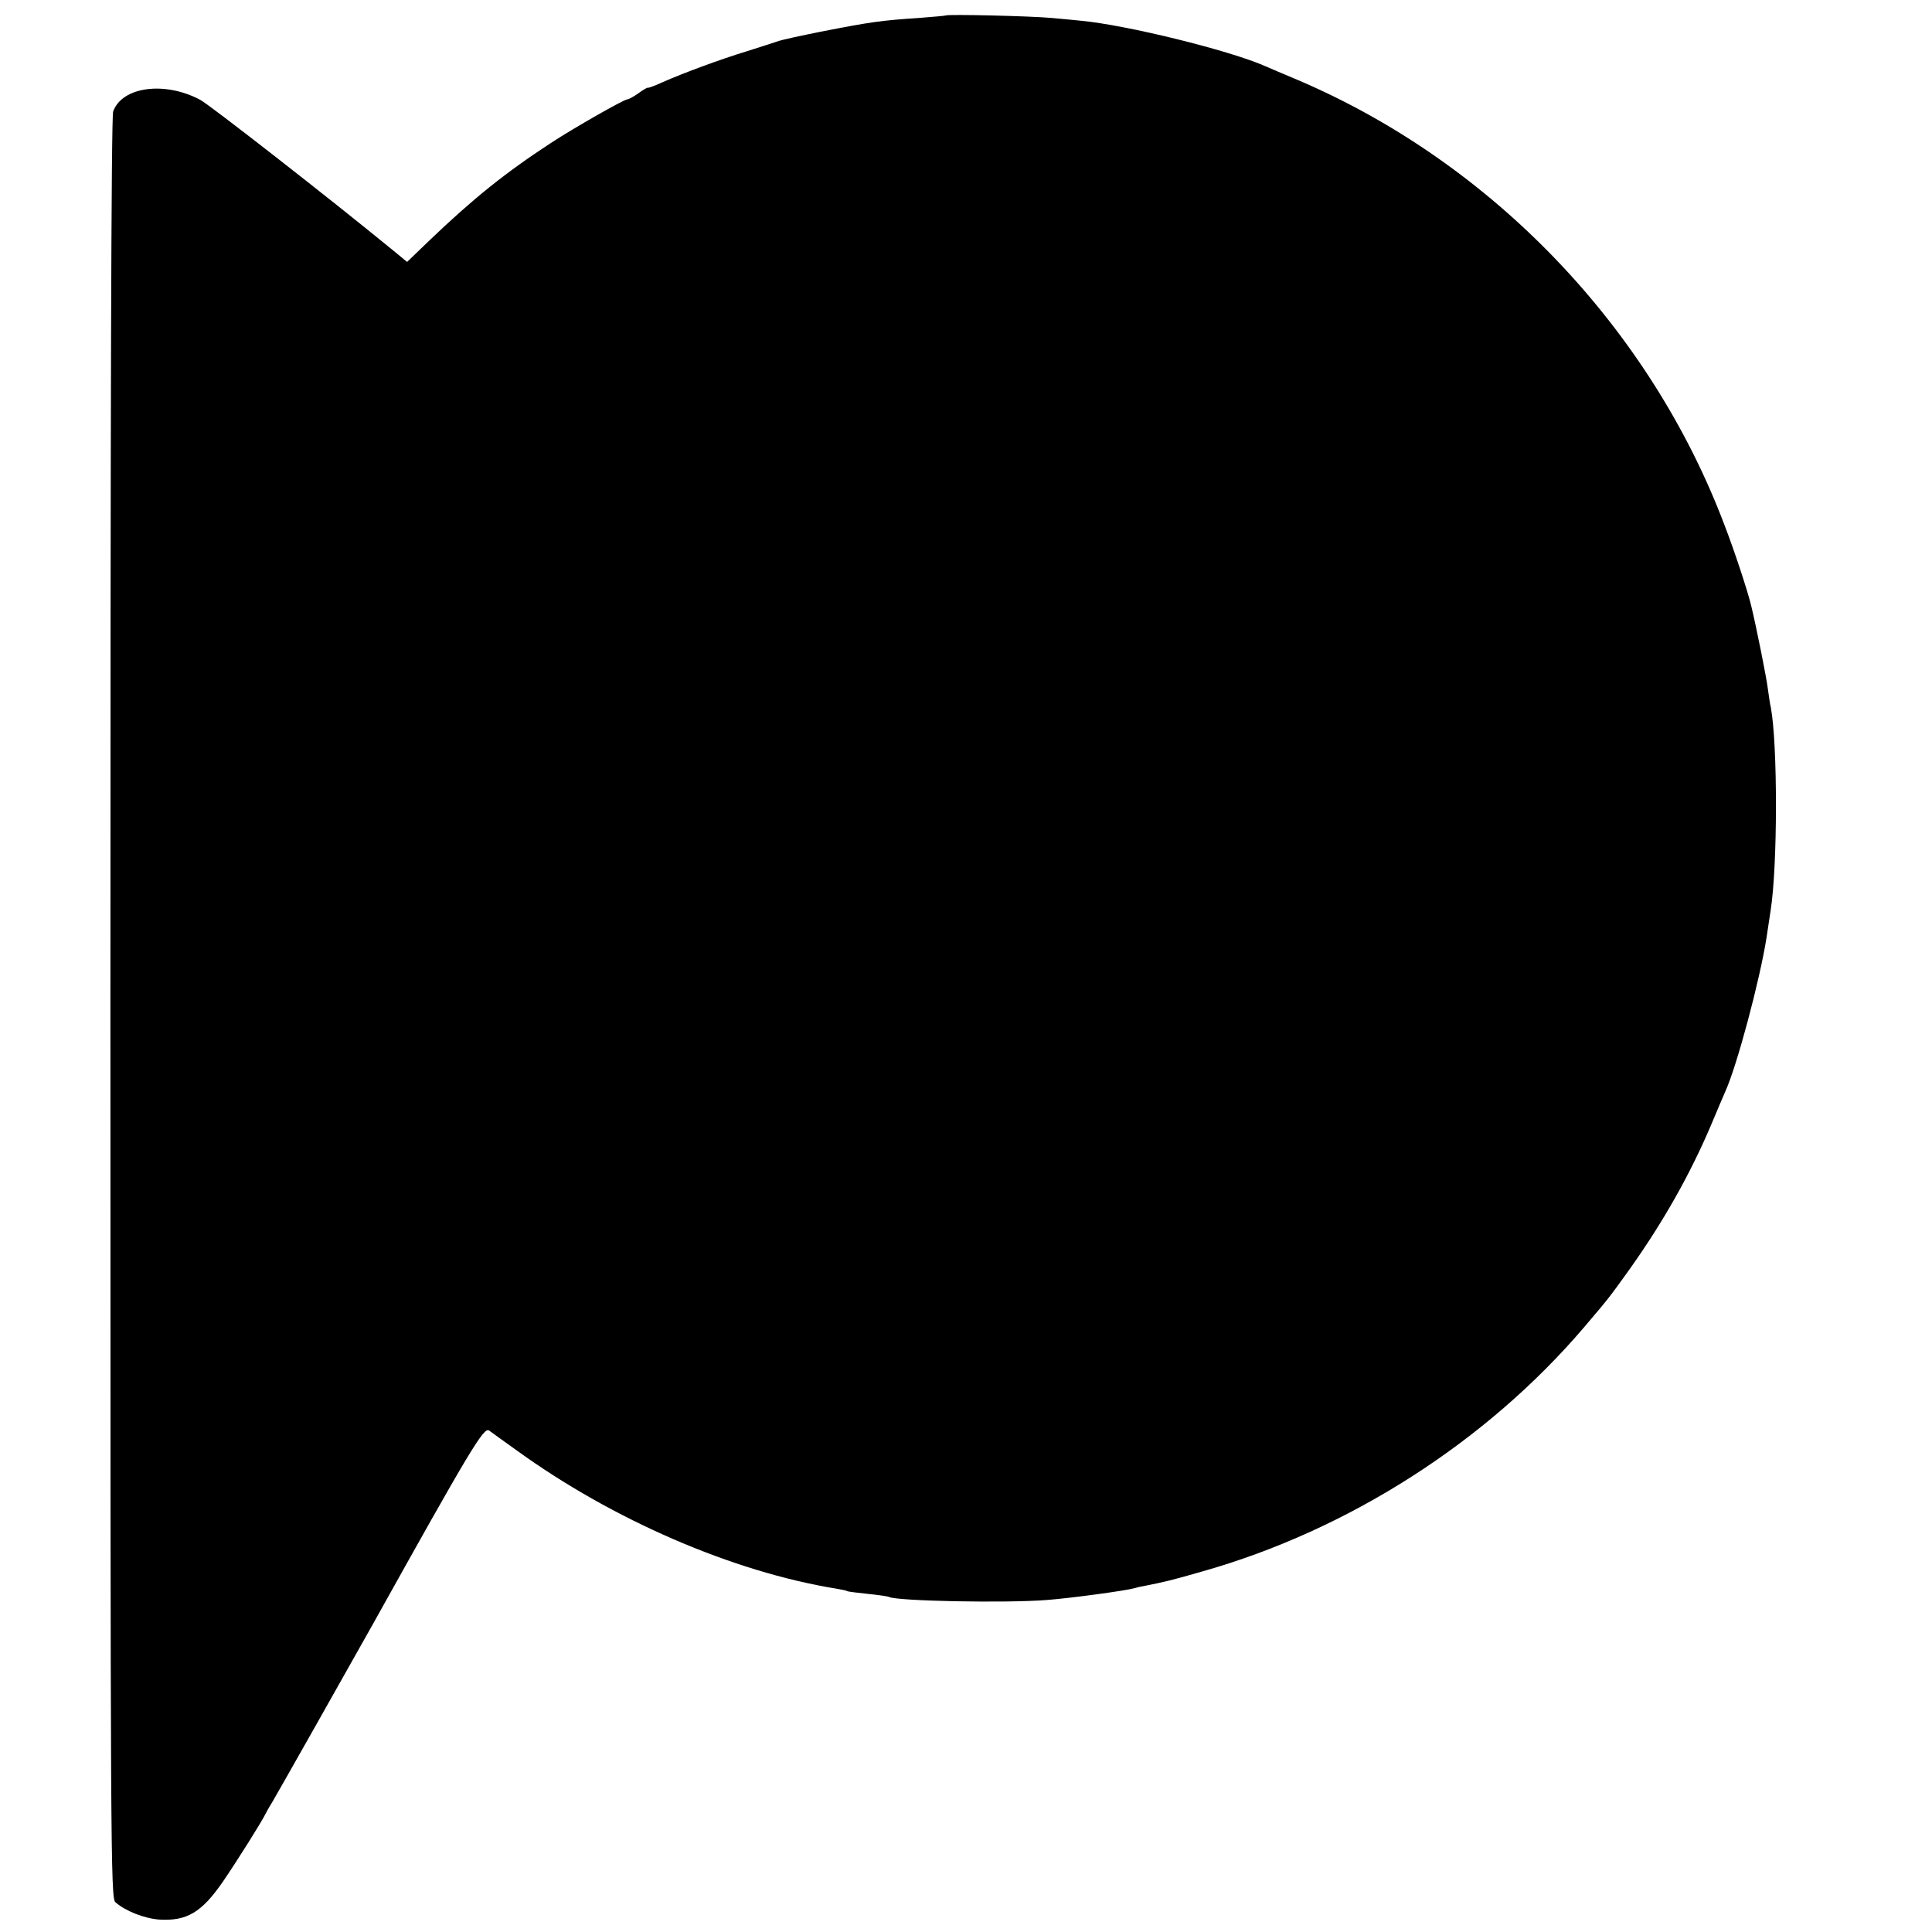
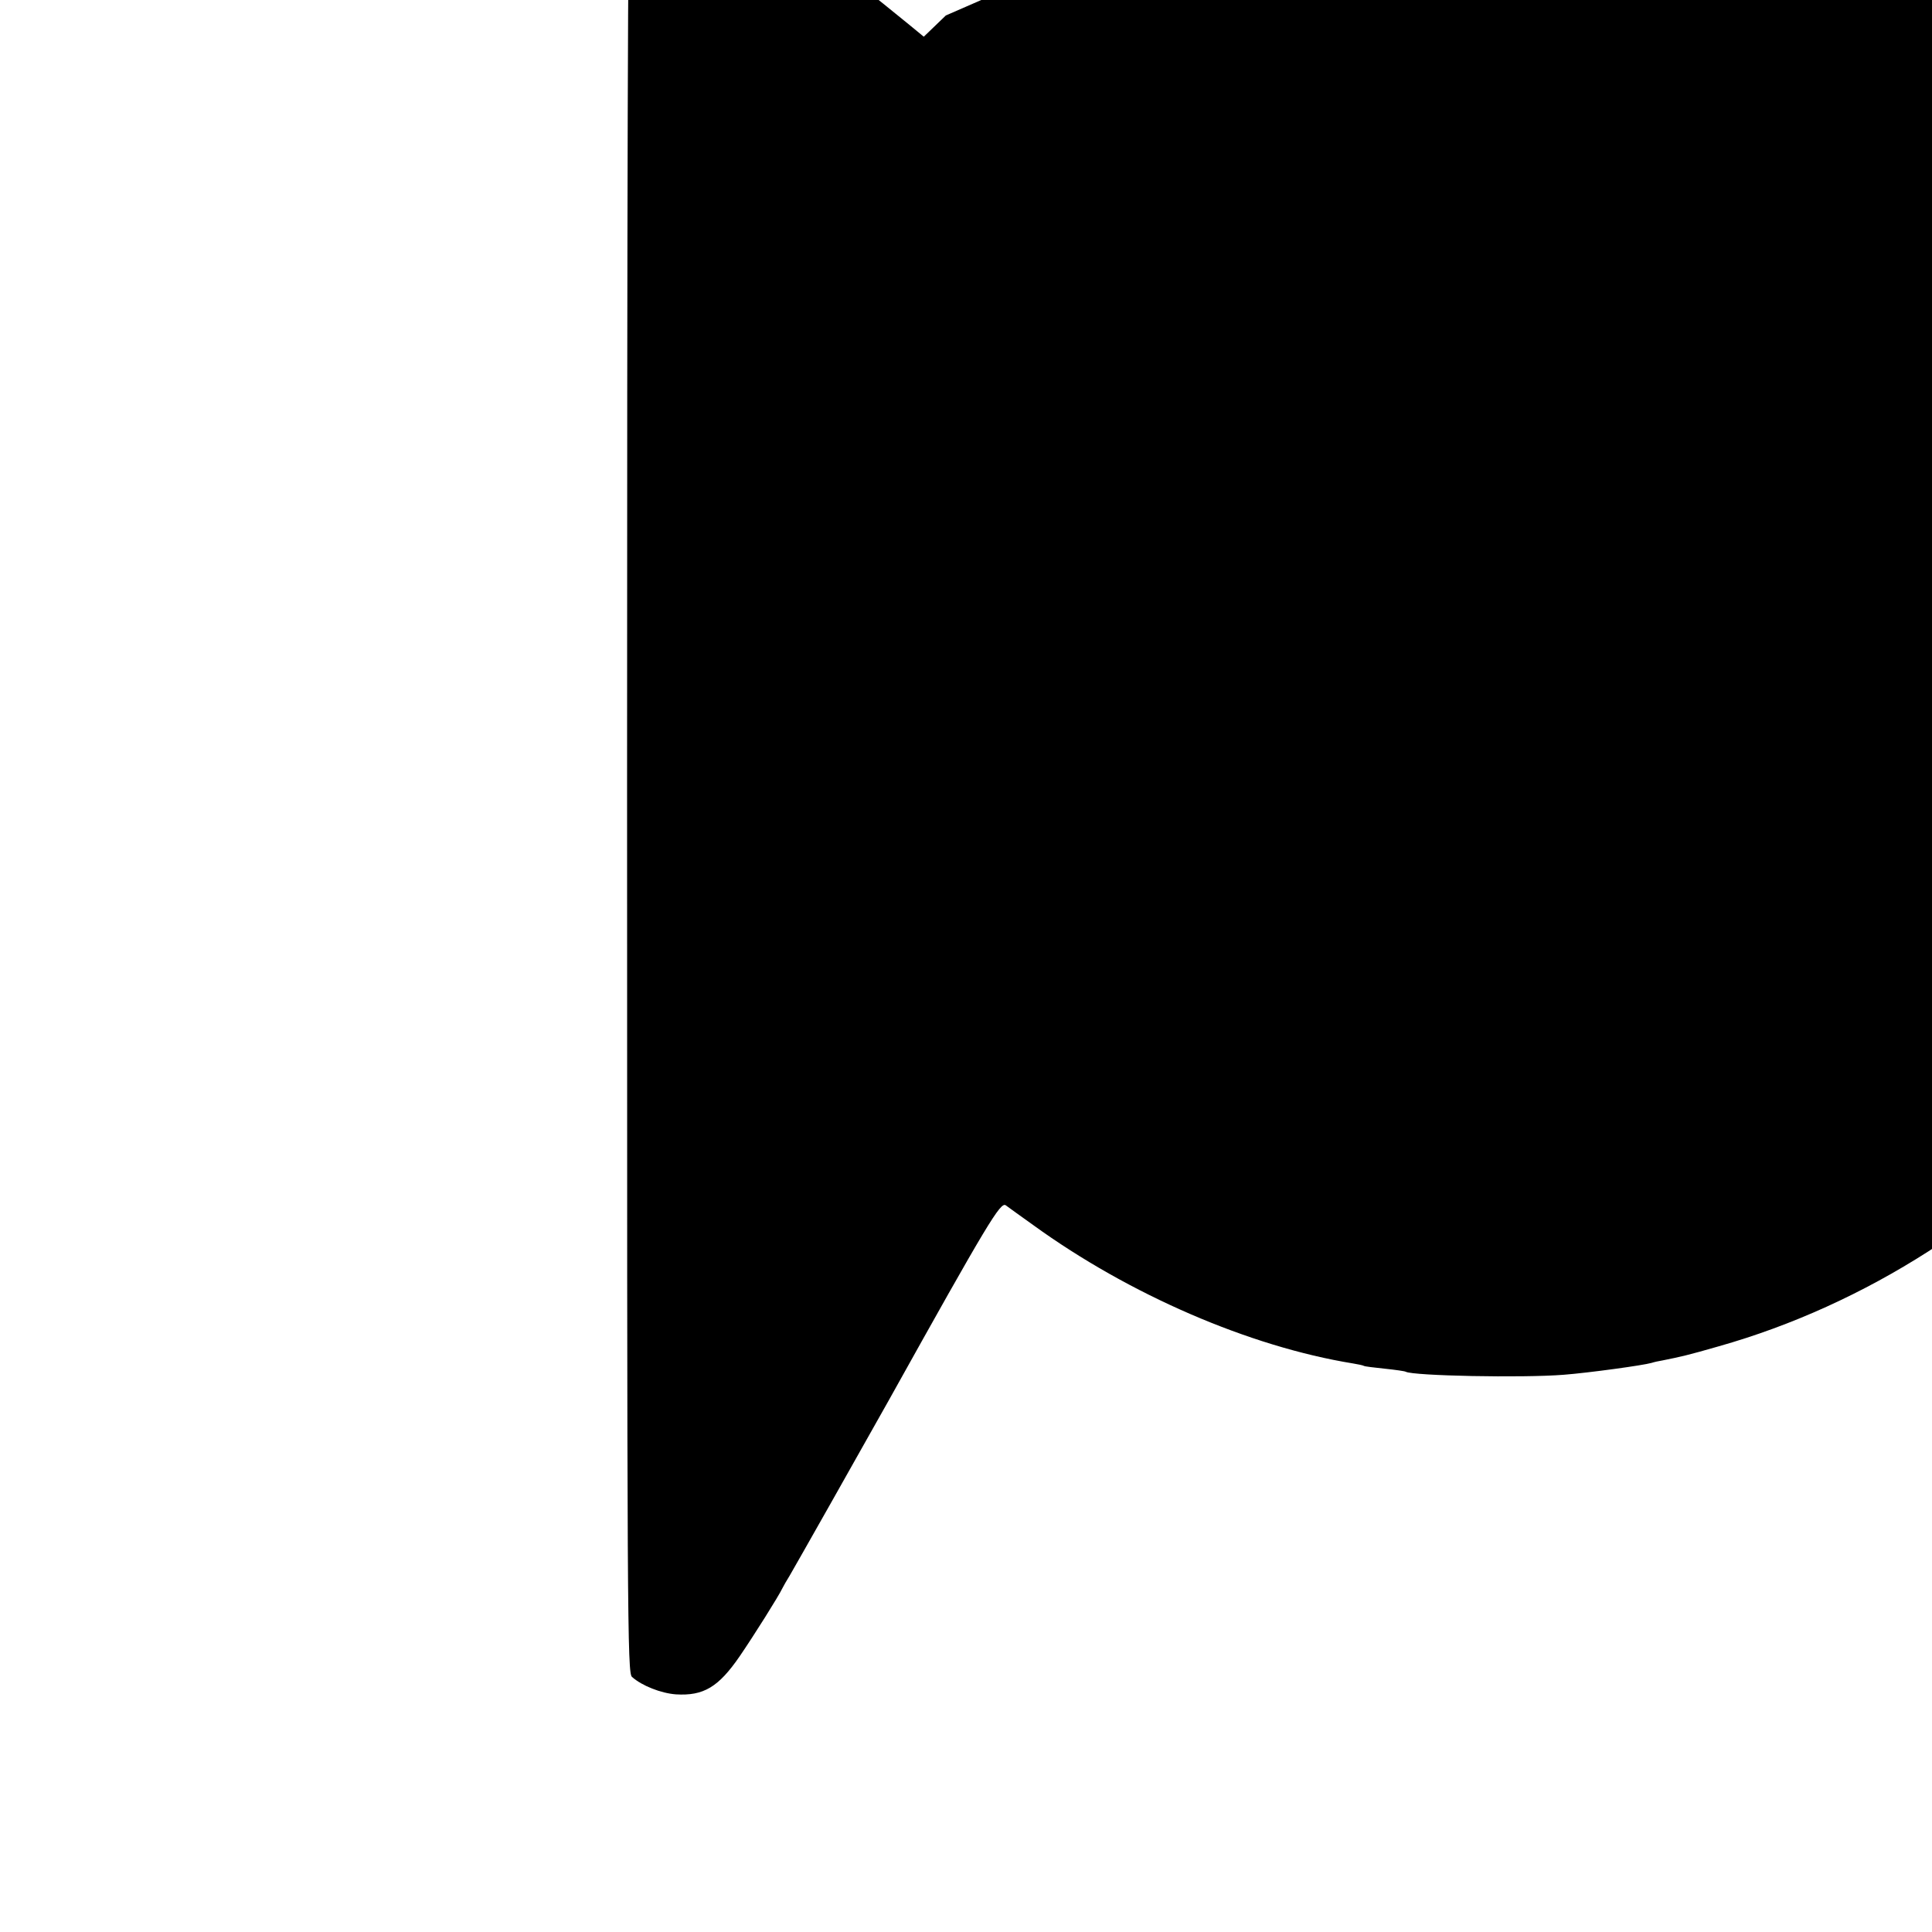
<svg xmlns="http://www.w3.org/2000/svg" version="1.0" width="700pt" height="700pt" viewBox="0 0 700 700" preserveAspectRatio="xMidYMid meet">
  <g transform="translate(0,700) scale(0.1,-0.1)" fill="#000000" stroke="none">
-     <path d="M3427 6944 c-1 -1 -45 -5 -97 -9 -136 -9 -173 -14 -357 -50 -70 -14 -139 -29 -153 -34 -14 -5 -65 -21 -115 -37 -95 -29 -228 -78 -307 -113 -26 -12 -49 -20 -50 -19 -2 2 -17 -7 -35 -20 -17 -12 -35 -22 -40 -22 -12 0 -193 -103 -277 -158 -168 -110 -282 -202 -441 -354 l-80 -77 -51 42 c-237 194 -663 526 -698 545 -129 69 -284 48 -316 -42 -7 -19 -10 -1096 -10 -3251 0 -3056 1 -3223 18 -3237 36 -32 105 -59 159 -63 100 -6 154 26 231 138 50 73 142 219 155 247 4 8 16 29 26 45 15 25 270 476 359 635 360 646 405 720 424 707 9 -7 54 -39 100 -72 348 -252 783 -440 1158 -501 19 -3 37 -7 40 -9 3 -2 37 -6 75 -10 39 -4 73 -9 76 -11 27 -15 423 -23 573 -11 90 7 287 34 318 43 9 3 27 7 40 9 65 13 92 19 203 51 531 150 1032 471 1386 887 92 108 89 105 166 212 121 171 217 341 293 520 23 55 46 109 51 120 43 95 125 404 149 555 6 41 13 86 15 99 26 162 26 605 1 738 -3 11 -7 42 -11 69 -5 40 -40 216 -60 299 -12 51 -61 200 -97 293 -270 714 -840 1310 -1543 1611 -55 23 -109 46 -120 51 -131 58 -506 150 -670 165 -11 1 -58 6 -105 10 -76 7 -377 14 -383 9z" />
+     <path d="M3427 6944 l-80 -77 -51 42 c-237 194 -663 526 -698 545 -129 69 -284 48 -316 -42 -7 -19 -10 -1096 -10 -3251 0 -3056 1 -3223 18 -3237 36 -32 105 -59 159 -63 100 -6 154 26 231 138 50 73 142 219 155 247 4 8 16 29 26 45 15 25 270 476 359 635 360 646 405 720 424 707 9 -7 54 -39 100 -72 348 -252 783 -440 1158 -501 19 -3 37 -7 40 -9 3 -2 37 -6 75 -10 39 -4 73 -9 76 -11 27 -15 423 -23 573 -11 90 7 287 34 318 43 9 3 27 7 40 9 65 13 92 19 203 51 531 150 1032 471 1386 887 92 108 89 105 166 212 121 171 217 341 293 520 23 55 46 109 51 120 43 95 125 404 149 555 6 41 13 86 15 99 26 162 26 605 1 738 -3 11 -7 42 -11 69 -5 40 -40 216 -60 299 -12 51 -61 200 -97 293 -270 714 -840 1310 -1543 1611 -55 23 -109 46 -120 51 -131 58 -506 150 -670 165 -11 1 -58 6 -105 10 -76 7 -377 14 -383 9z" />
  </g>
</svg>